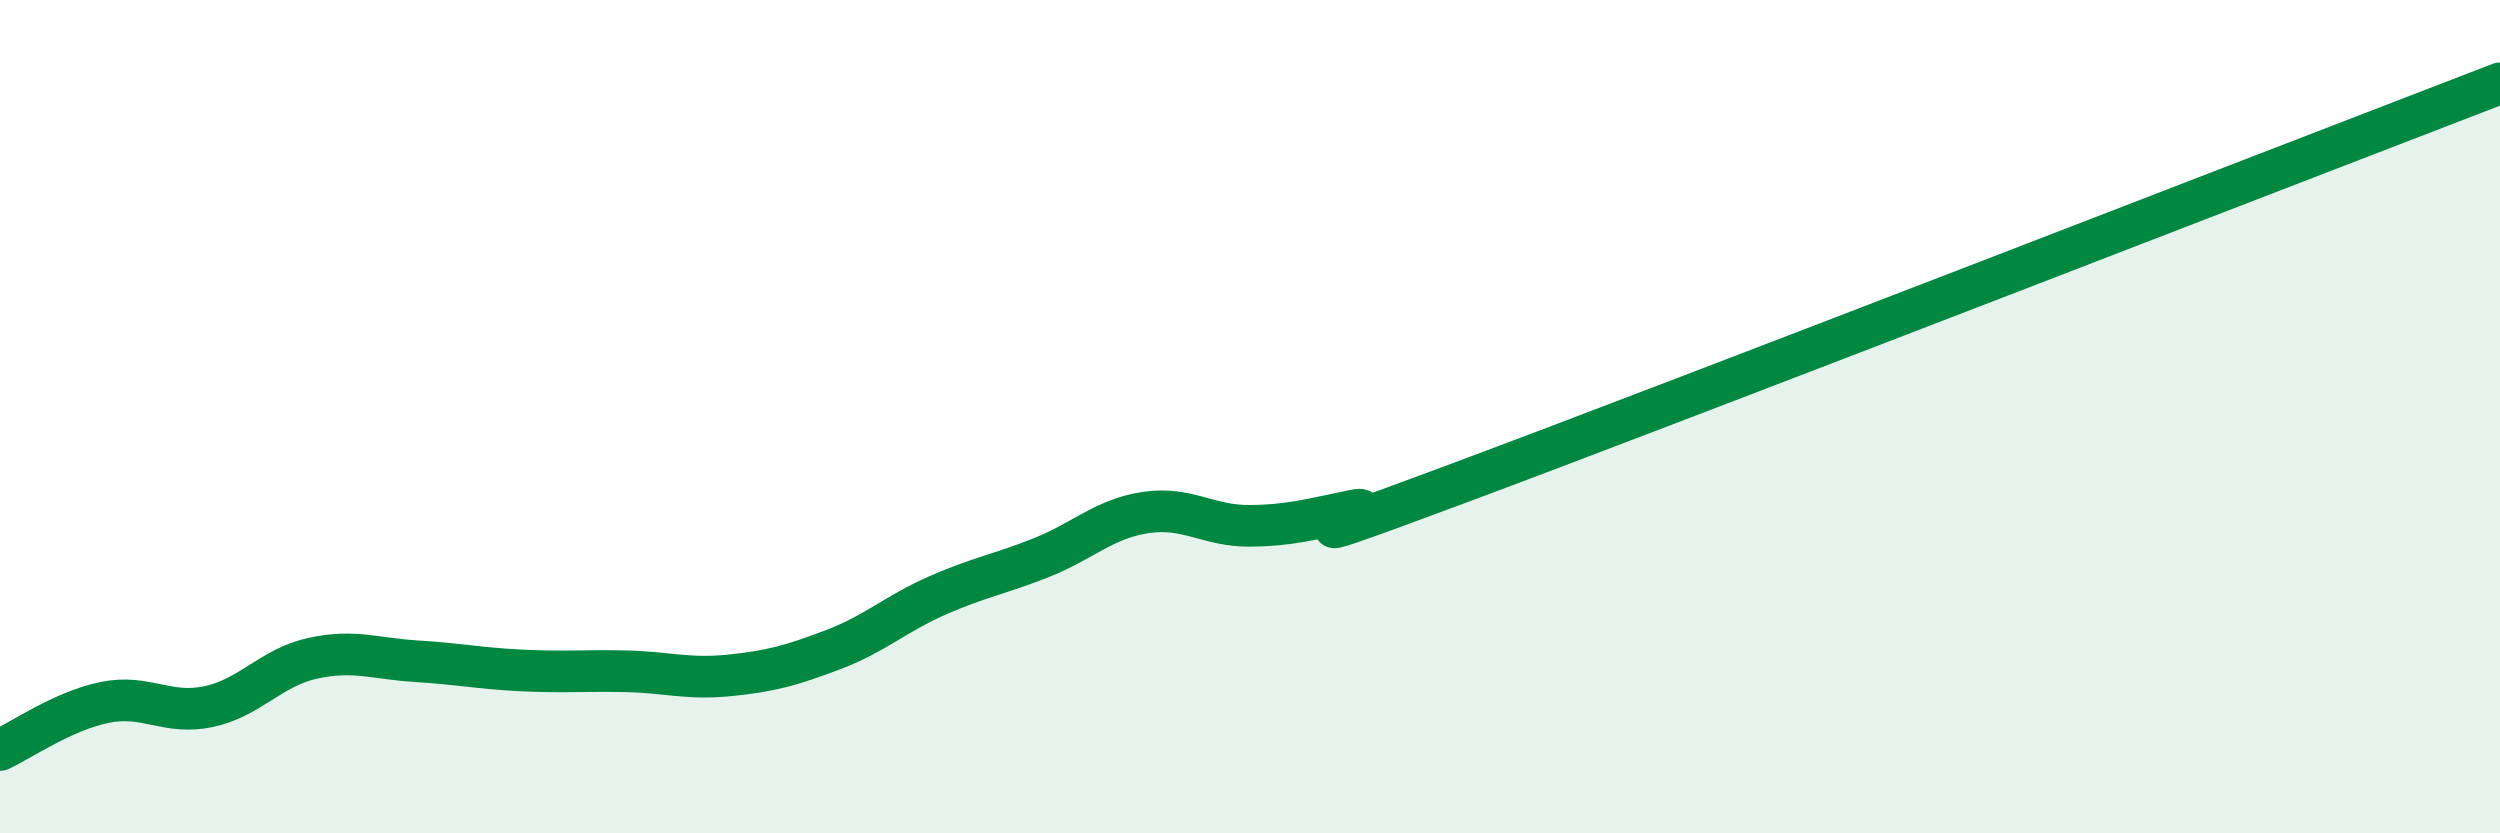
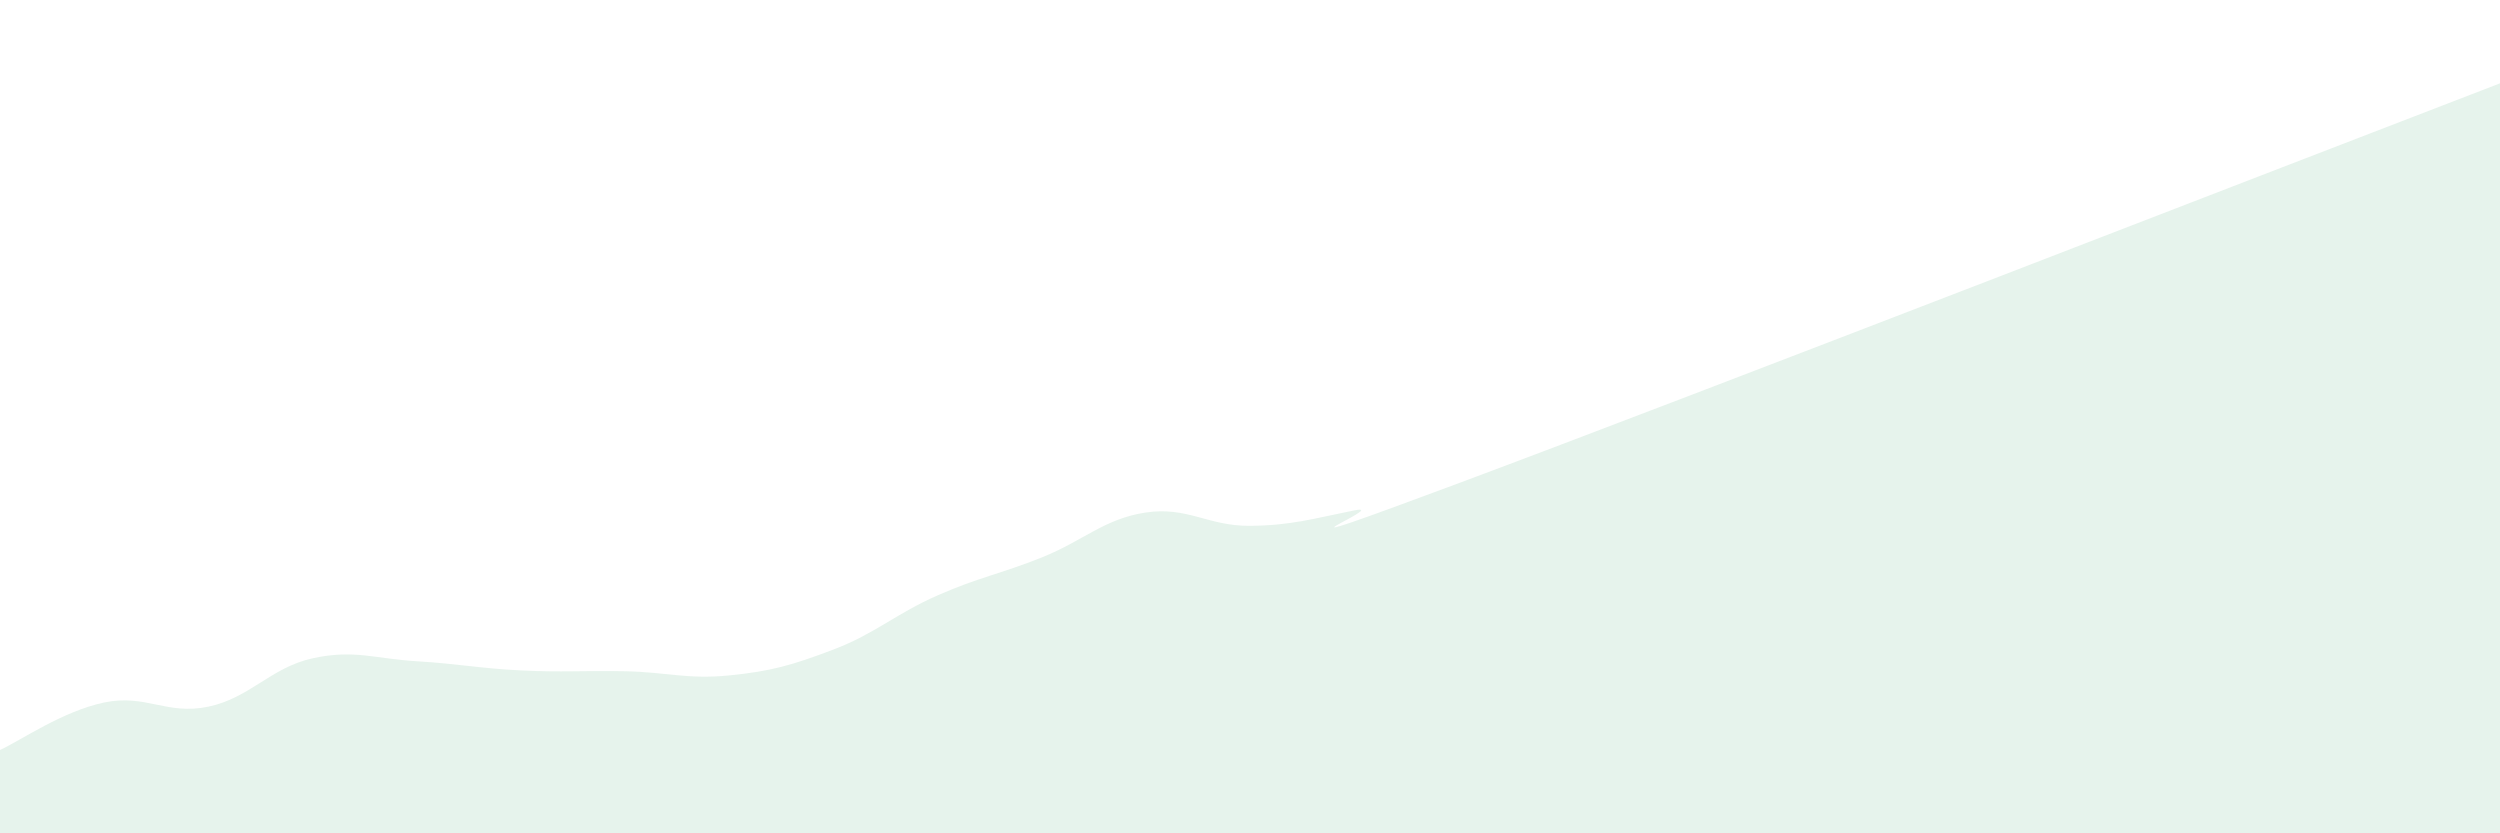
<svg xmlns="http://www.w3.org/2000/svg" width="60" height="20" viewBox="0 0 60 20">
  <path d="M 0,18 C 0.5,17.77 1.5,17.07 2.5,16.86 C 3.5,16.65 4,17.17 5,16.96 C 6,16.75 6.5,16.02 7.5,15.8 C 8.5,15.58 9,15.81 10,15.87 C 11,15.93 11.5,16.04 12.5,16.09 C 13.5,16.14 14,16.09 15,16.11 C 16,16.13 16.5,16.31 17.5,16.21 C 18.5,16.11 19,15.97 20,15.59 C 21,15.21 21.5,14.73 22.5,14.29 C 23.5,13.85 24,13.78 25,13.38 C 26,12.98 26.5,12.45 27.5,12.3 C 28.5,12.15 29,12.63 30,12.62 C 31,12.61 31.5,12.45 32.5,12.25 C 33.5,12.05 29.5,13.65 35,11.6 C 40.5,9.55 55,3.92 60,2L60 20L0 20Z" fill="#008740" opacity="0.1" stroke-linecap="round" stroke-linejoin="round" />
-   <path d="M 0,18 C 0.5,17.77 1.5,17.07 2.5,16.86 C 3.5,16.65 4,17.17 5,16.96 C 6,16.75 6.5,16.02 7.5,15.8 C 8.5,15.58 9,15.81 10,15.87 C 11,15.93 11.5,16.04 12.5,16.09 C 13.5,16.14 14,16.09 15,16.11 C 16,16.13 16.5,16.31 17.5,16.21 C 18.5,16.11 19,15.97 20,15.59 C 21,15.21 21.5,14.73 22.5,14.29 C 23.5,13.85 24,13.78 25,13.38 C 26,12.98 26.5,12.45 27.5,12.3 C 28.5,12.15 29,12.63 30,12.62 C 31,12.61 31.5,12.45 32.5,12.25 C 33.5,12.05 29.5,13.65 35,11.6 C 40.5,9.55 55,3.92 60,2" stroke="#008740" stroke-width="1" fill="none" stroke-linecap="round" stroke-linejoin="round" />
</svg>